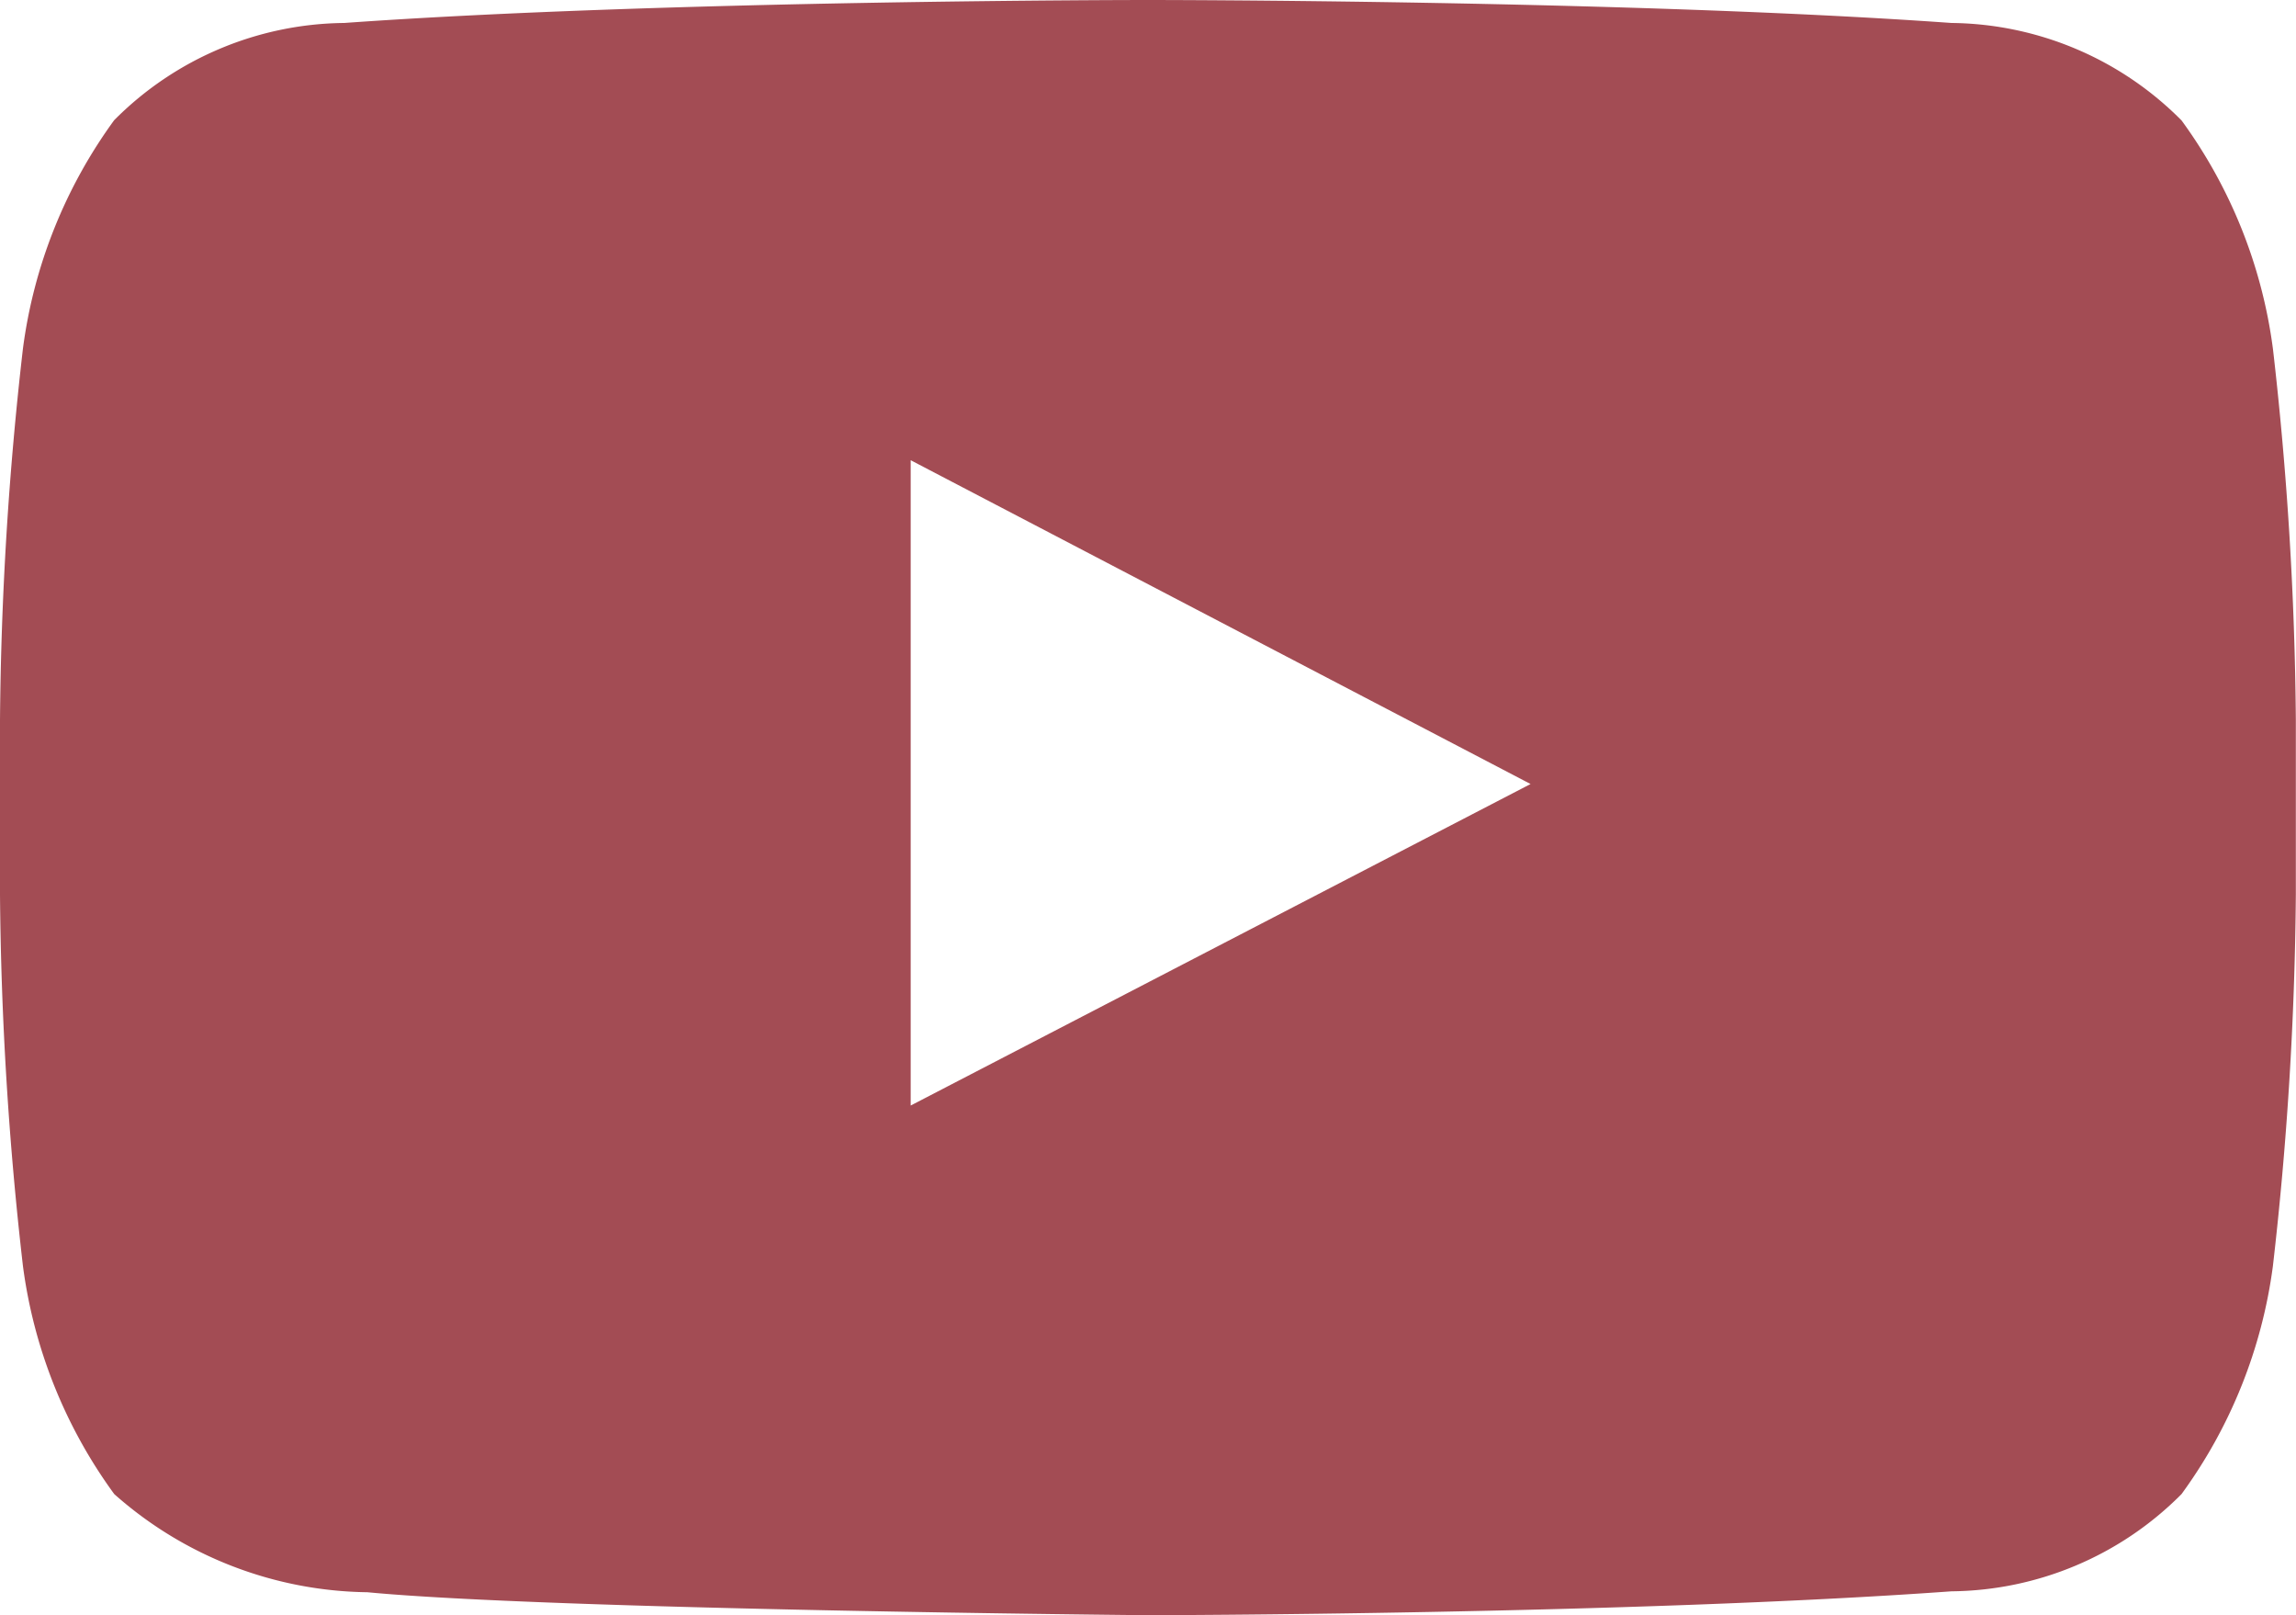
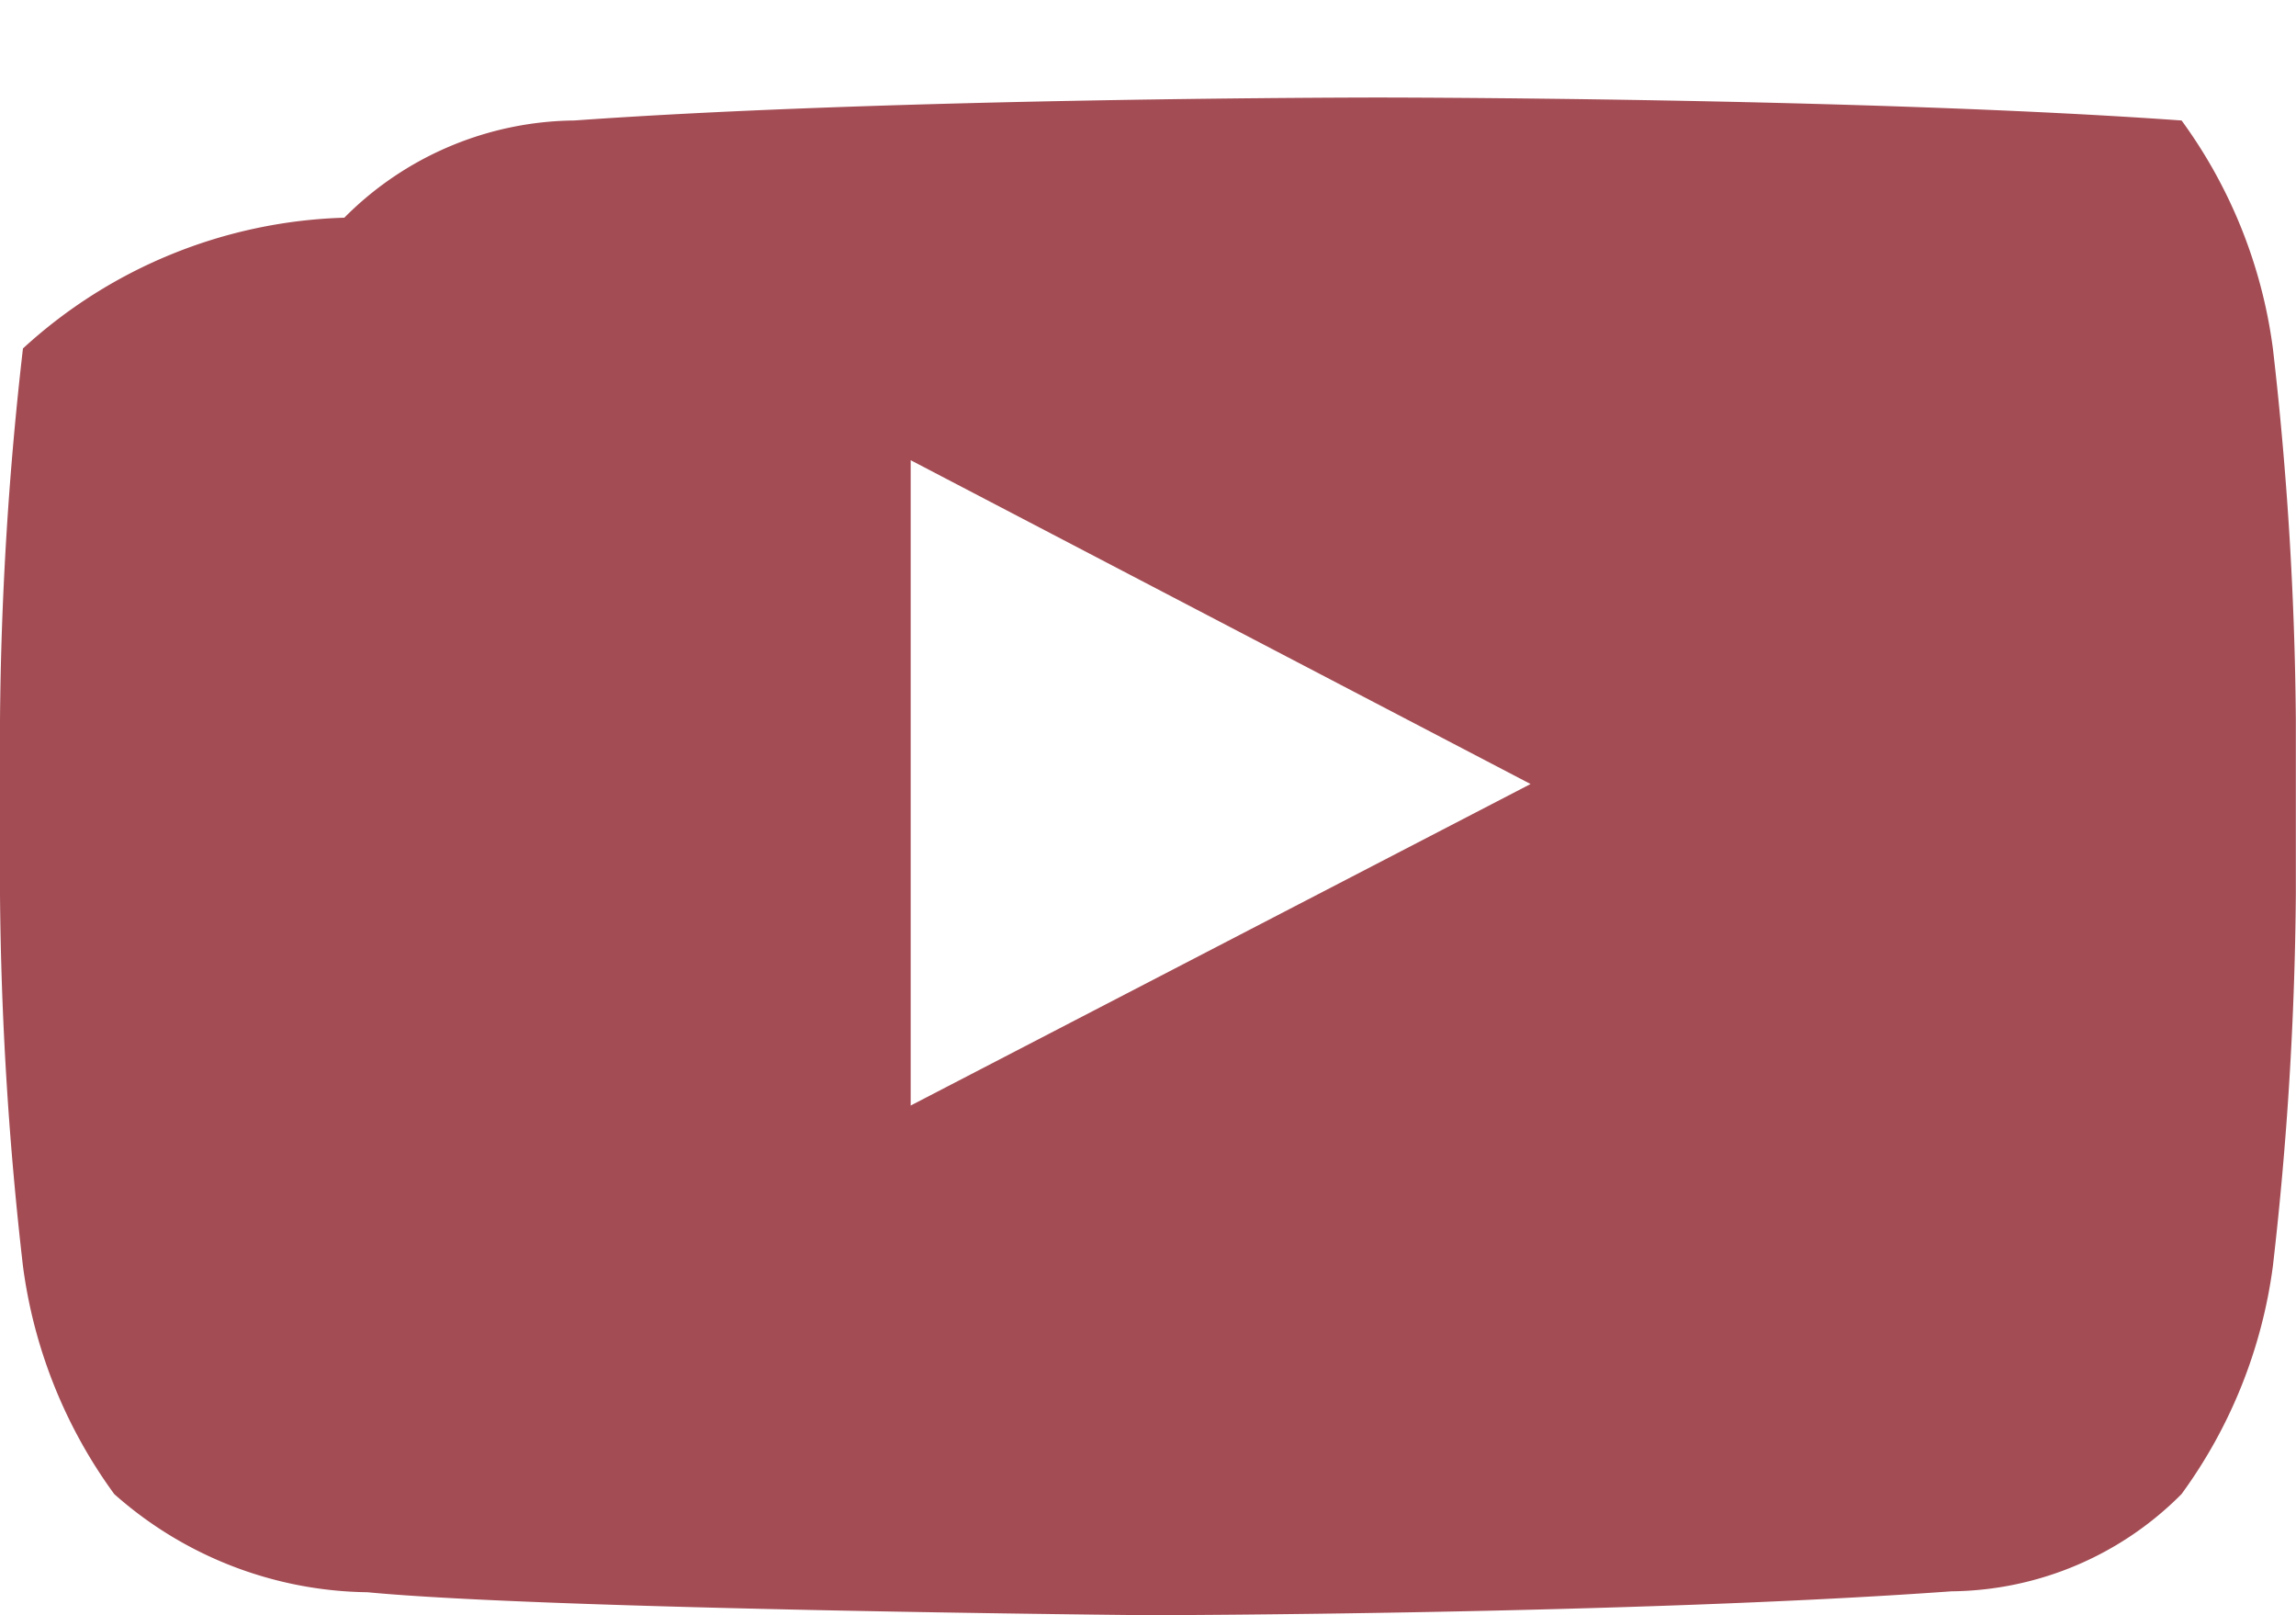
<svg xmlns="http://www.w3.org/2000/svg" width="30.002" height="21.1" viewBox="0 0 30.002 21.1">
-   <path id="youtube" d="M14.9,21.942v-8.43l8.1,4.23-8.1,4.2Zm17.8-9.889a6.476,6.476,0,0,0-1.193-2.979A4.293,4.293,0,0,0,28.5,7.8c-4.2-.3-10.495-.3-10.495-.3h-.012s-6.3,0-10.495.3a4.293,4.293,0,0,0-3.006,1.27A6.488,6.488,0,0,0,3.3,12.052,45.384,45.384,0,0,0,3,16.908v2.276a45.409,45.409,0,0,0,.3,4.856,6.477,6.477,0,0,0,1.193,2.978A5.076,5.076,0,0,0,7.8,28.3c2.4.229,10.2.3,10.2.3s6.305-.009,10.5-.312a4.291,4.291,0,0,0,3.006-1.27A6.485,6.485,0,0,0,32.7,24.04a45.409,45.409,0,0,0,.3-4.856V16.908a45.36,45.36,0,0,0-.3-4.856Z" transform="translate(-3 -7.5)" fill="#a34c54" />
+   <path id="youtube" d="M14.9,21.942v-8.43l8.1,4.23-8.1,4.2Zm17.8-9.889a6.476,6.476,0,0,0-1.193-2.979c-4.2-.3-10.495-.3-10.495-.3h-.012s-6.3,0-10.495.3a4.293,4.293,0,0,0-3.006,1.27A6.488,6.488,0,0,0,3.3,12.052,45.384,45.384,0,0,0,3,16.908v2.276a45.409,45.409,0,0,0,.3,4.856,6.477,6.477,0,0,0,1.193,2.978A5.076,5.076,0,0,0,7.8,28.3c2.4.229,10.2.3,10.2.3s6.305-.009,10.5-.312a4.291,4.291,0,0,0,3.006-1.27A6.485,6.485,0,0,0,32.7,24.04a45.409,45.409,0,0,0,.3-4.856V16.908a45.36,45.36,0,0,0-.3-4.856Z" transform="translate(-3 -7.5)" fill="#a34c54" />
</svg>